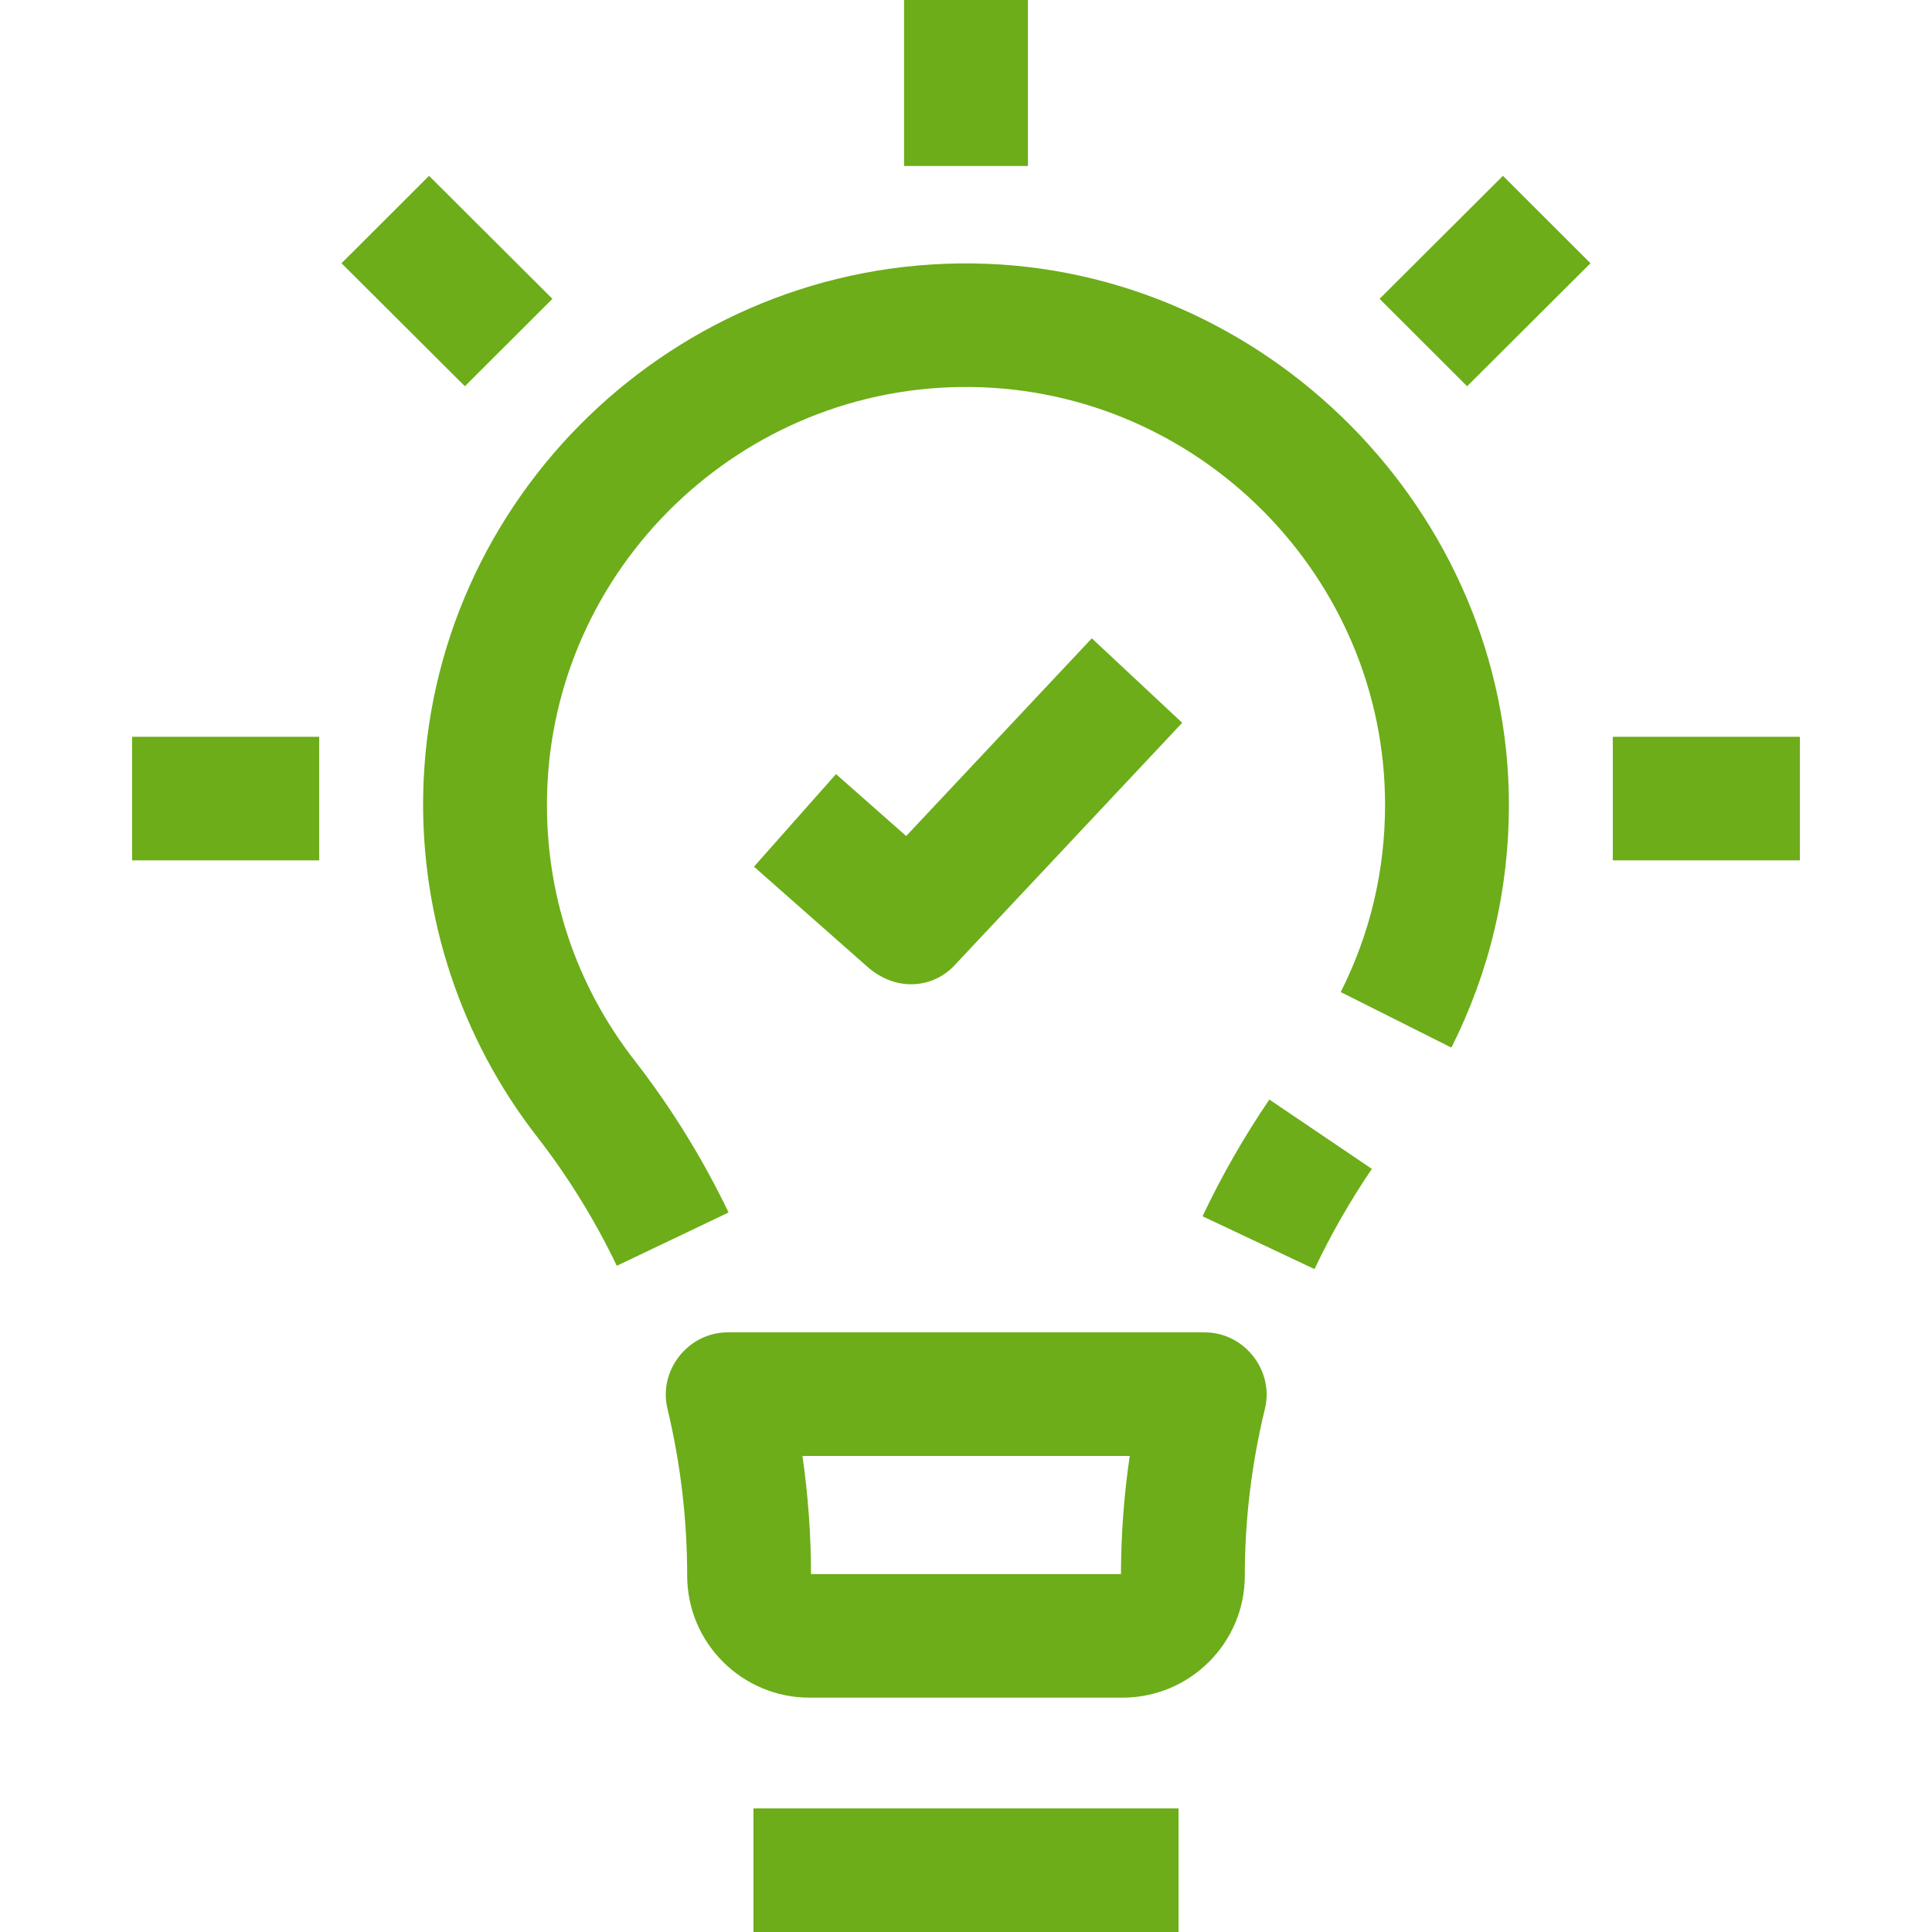
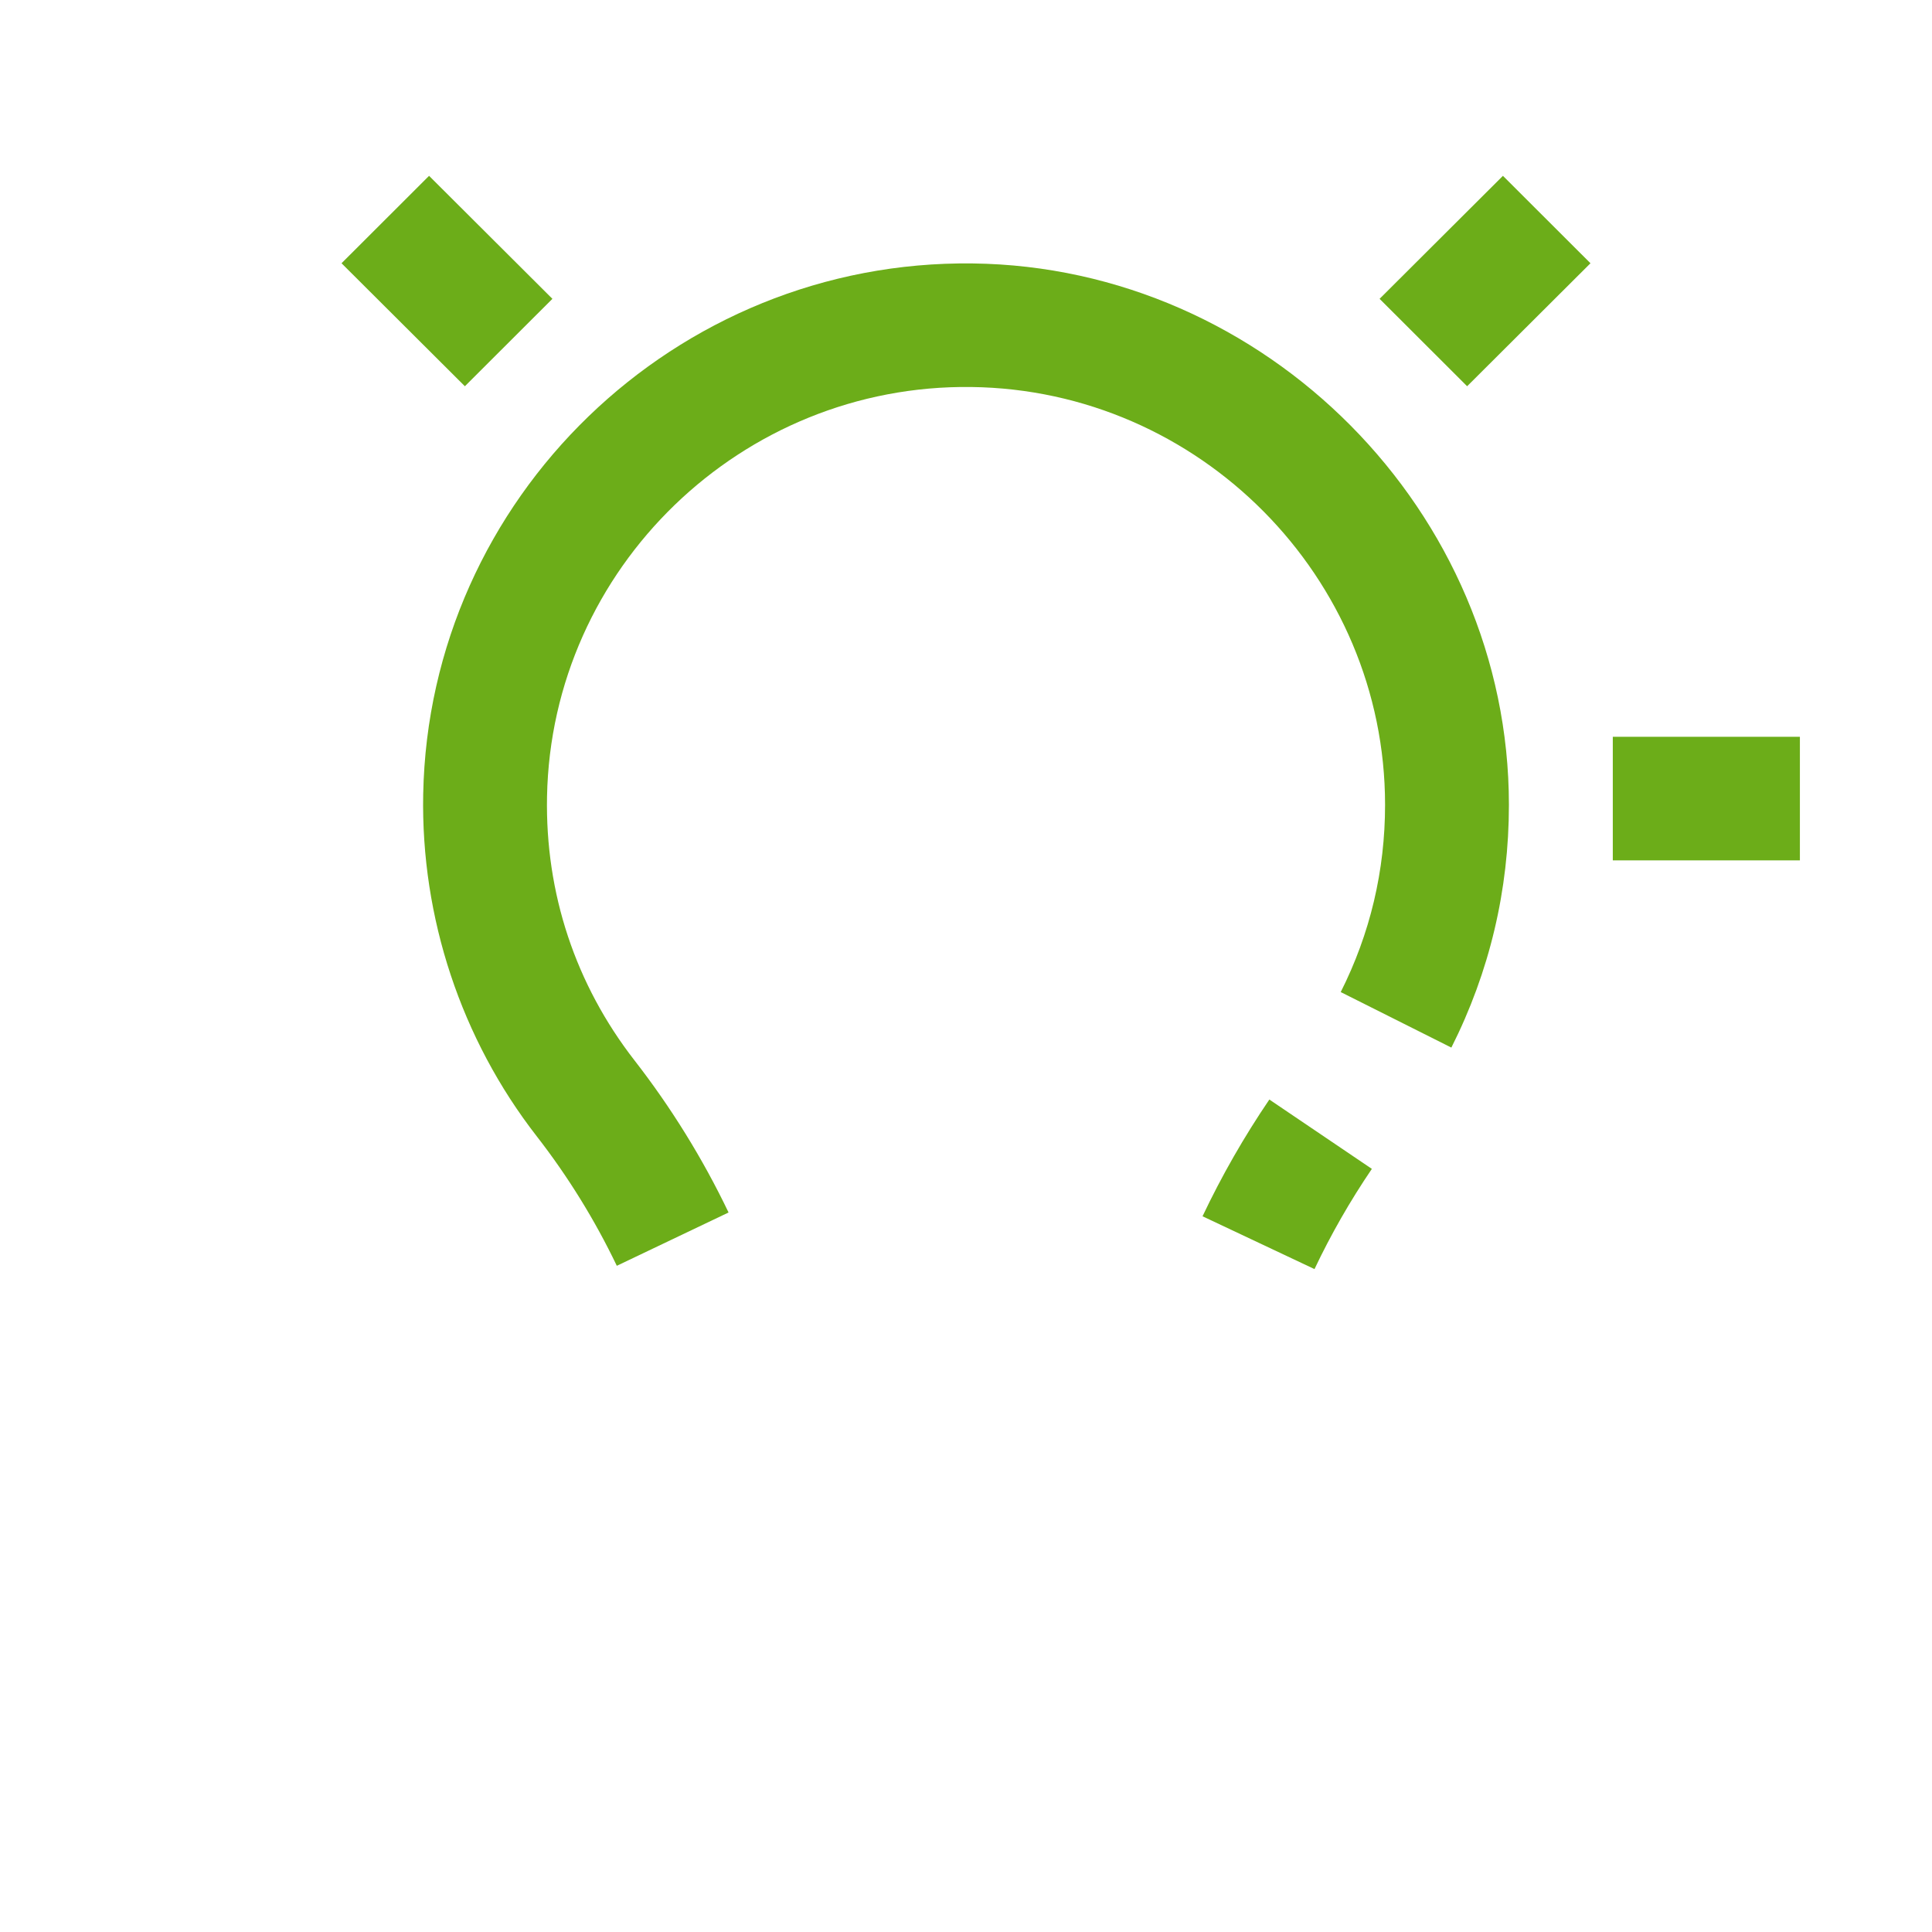
<svg xmlns="http://www.w3.org/2000/svg" id="Layer_1" enable-background="new 0 0 468 468" height="512" viewBox="0 0 468 468" width="512">
  <g>
    <g>
      <g>
        <g>
-           <path fill="#6CAD19" d="m182.517 438.064h102.966v29.936h-102.966z" />
-         </g>
+           </g>
        <g>
          <g>
            <path fill="#6CAD19" d="m149.415 306.622c-5.322-11.109-11.851-21.668-19.404-31.383-18.306-23.546-28.072-52.972-27.497-82.857 1.381-71.759 61.068-129.454 133.102-128.567 71.031.855 129.896 60.235 129.896 131.136 0 20.672-4.69 40.46-13.94 58.814l-26.802-13.45c7.127-14.143 10.742-29.406 10.742-45.365 0-55.138-44.975-100.537-100.257-101.202-55.606-.704-101.68 43.835-102.746 99.207-.45 23.402 6.883 45.51 21.206 63.932 8.863 11.4 16.523 23.789 22.768 36.822z" />
          </g>
          <g>
            <path fill="#6CAD19" d="m318.419 307.42-27.122-12.794c4.627-9.768 10.073-19.282 16.185-28.279l24.832 16.797c-5.25 7.728-9.925 15.895-13.895 24.276z" />
          </g>
          <g>
-             <path fill="#6CAD19" d="m271.912 411.232h-75.824c-16.336 0-29.627-13.257-29.627-29.553v-.004c0-13.599-1.61-27.219-4.786-40.483-2.217-9.26 5.048-18.446 14.589-18.446h115.574c9.563 0 16.833 9.226 14.577 18.499-3.235 13.298-4.875 26.902-4.875 40.433-.001 16.296-13.291 29.554-29.628 29.554zm-75.452-29.936h75.079c.019-9.547.729-19.115 2.123-28.615h-79.281c1.365 9.481 2.061 19.052 2.079 28.615z" />
-           </g>
+             </g>
        </g>
      </g>
      <g>
        <g>
-           <path fill="#6CAD19" d="m219 0h30v40.207h-30z" />
-         </g>
+           </g>
        <g>
          <path fill="#6CAD19" d="m112.609 93.561-29.878-29.792 21.205-21.176 29.878 29.793z" />
        </g>
        <g>
-           <path fill="#6CAD19" d="m32 178.477h45.322v29.936h-45.322z" />
-         </g>
+           </g>
        <g>
          <path fill="#6CAD19" d="m390.678 178.477h45.322v29.936h-45.322z" />
        </g>
        <g>
          <path fill="#6CAD19" d="m355.391 93.561-21.205-21.175 29.878-29.793 21.205 21.176z" />
        </g>
      </g>
    </g>
    <g id="XMLID_7_">
      <g id="XMLID_8_">
-         <path fill="#6CAD19" d="m210.555 234.576-27.916-24.636 19.875-22.424 16.997 15 44.966-47.895 21.894 20.467-54.931 58.51c-4.607 5.225-13.357 7.138-20.885.978z" />
-       </g>
+         </g>
    </g>
  </g>
</svg>